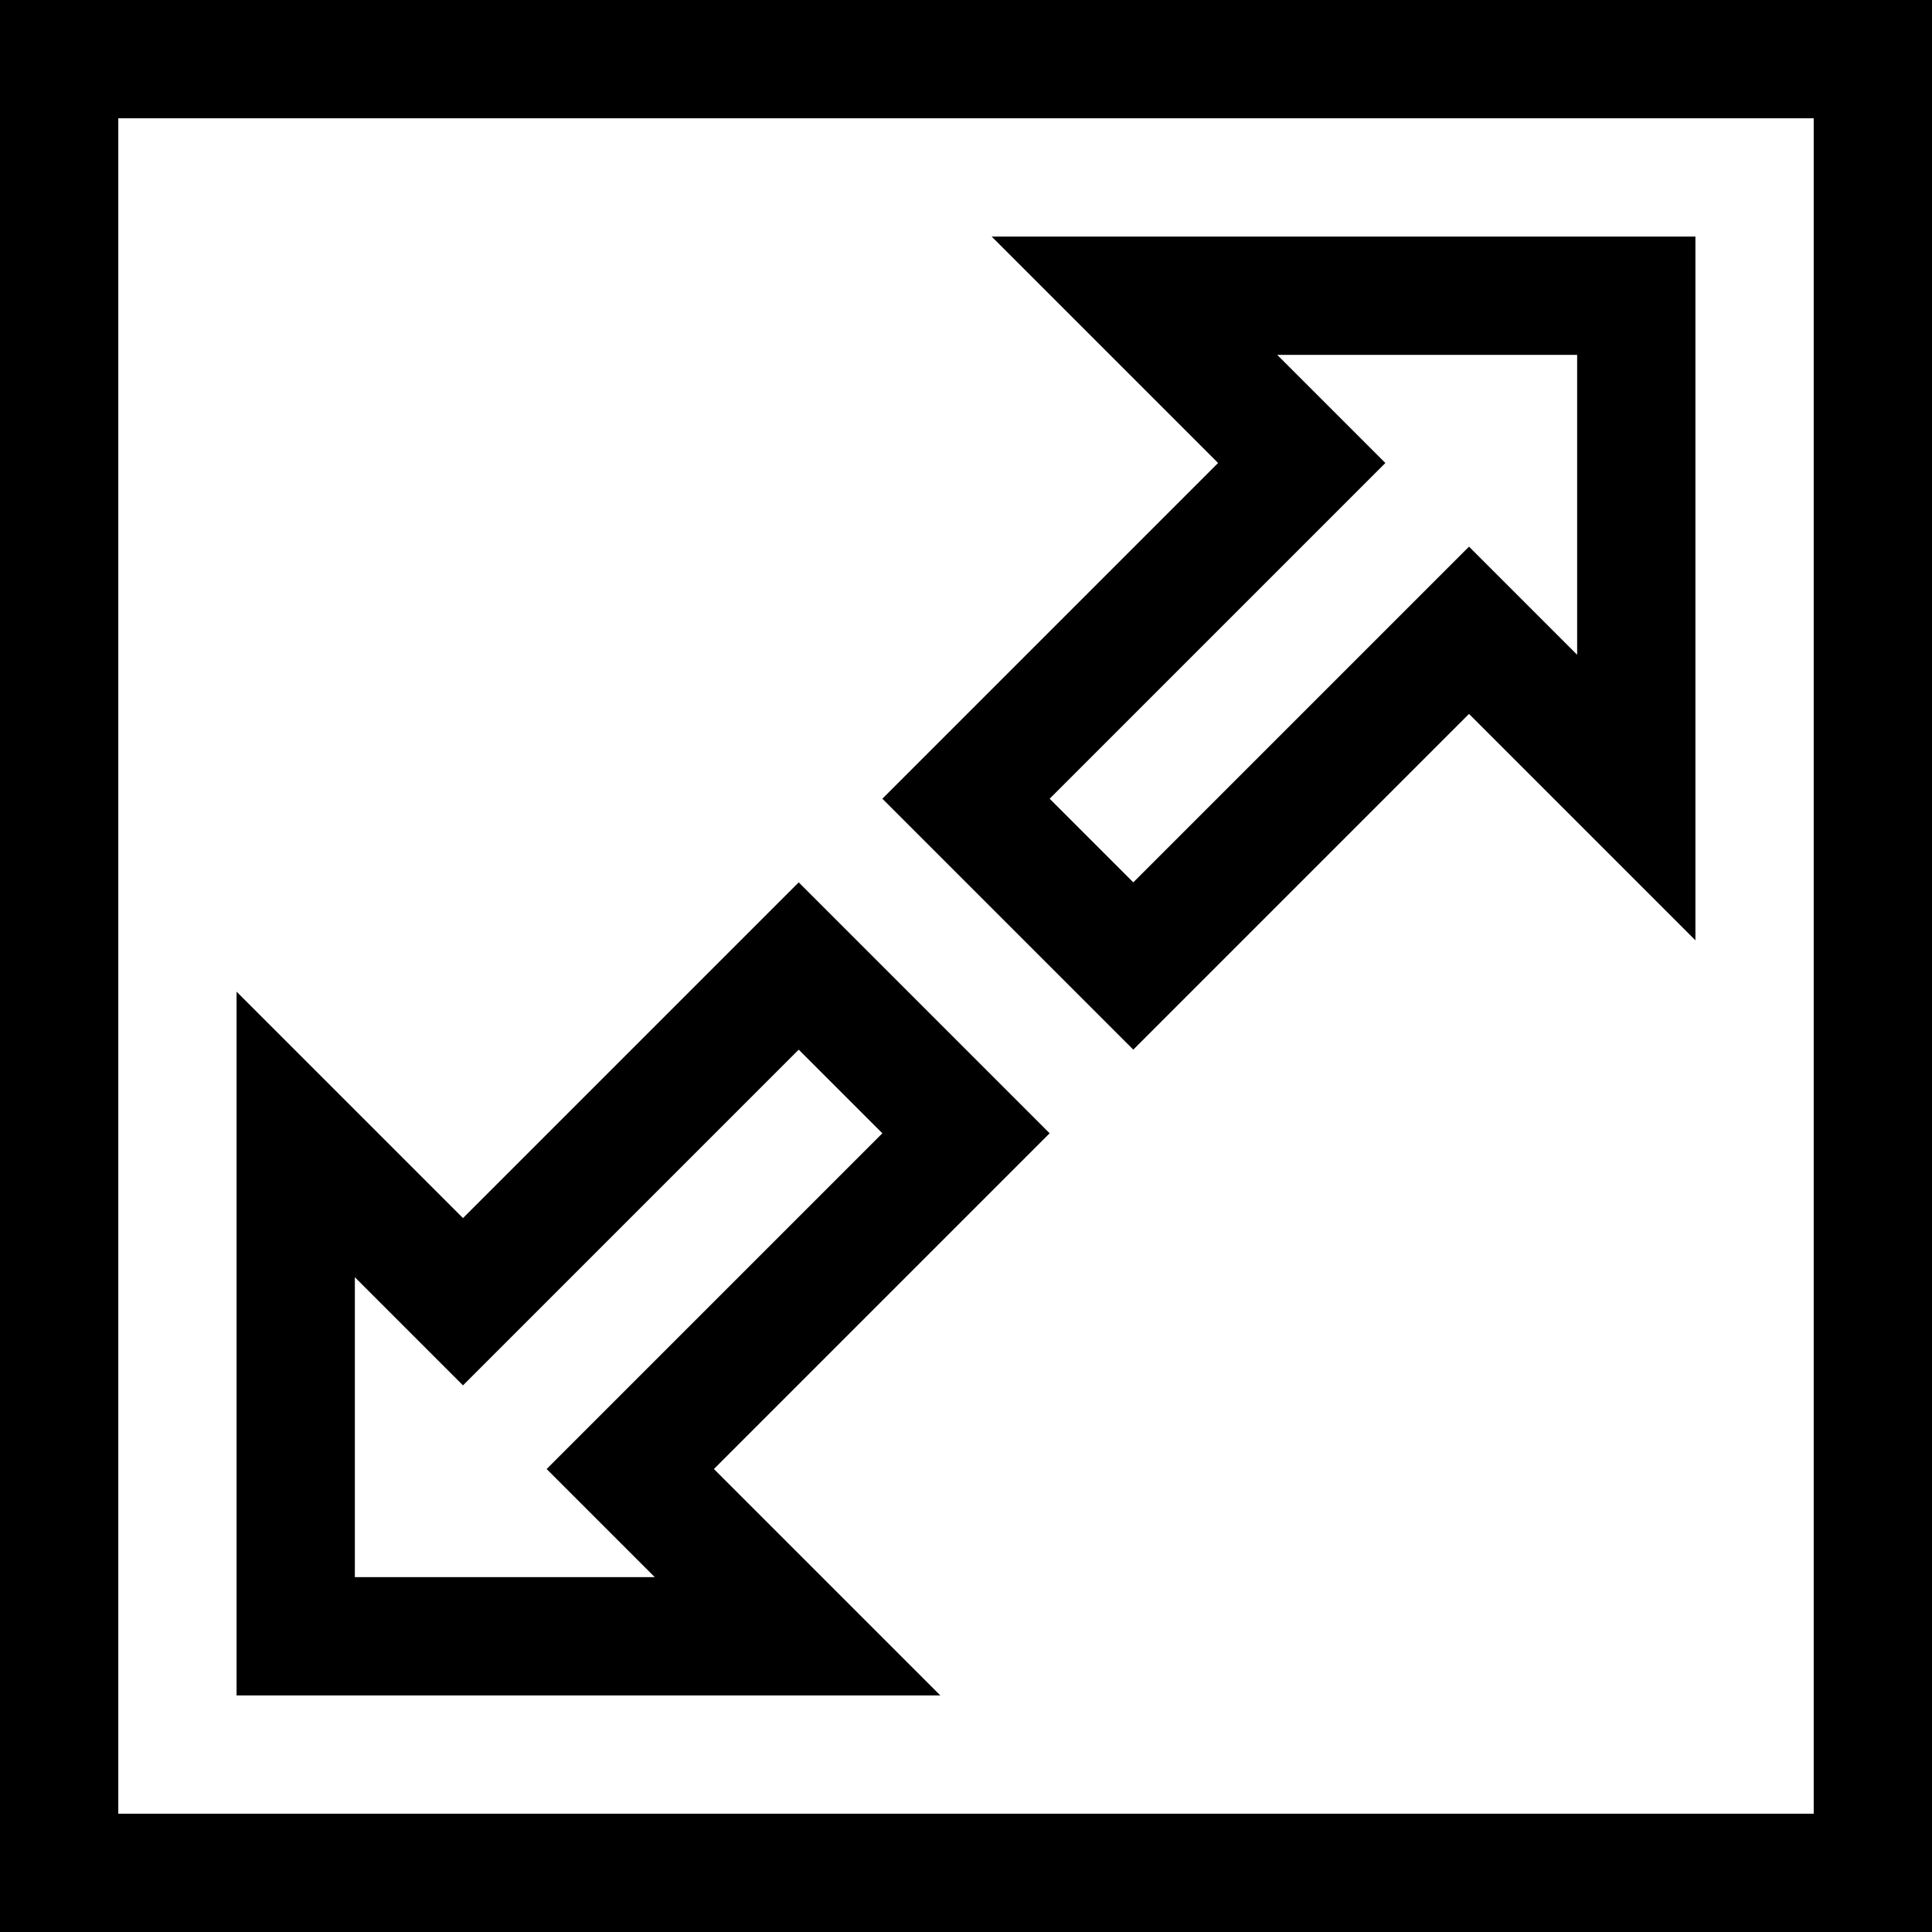
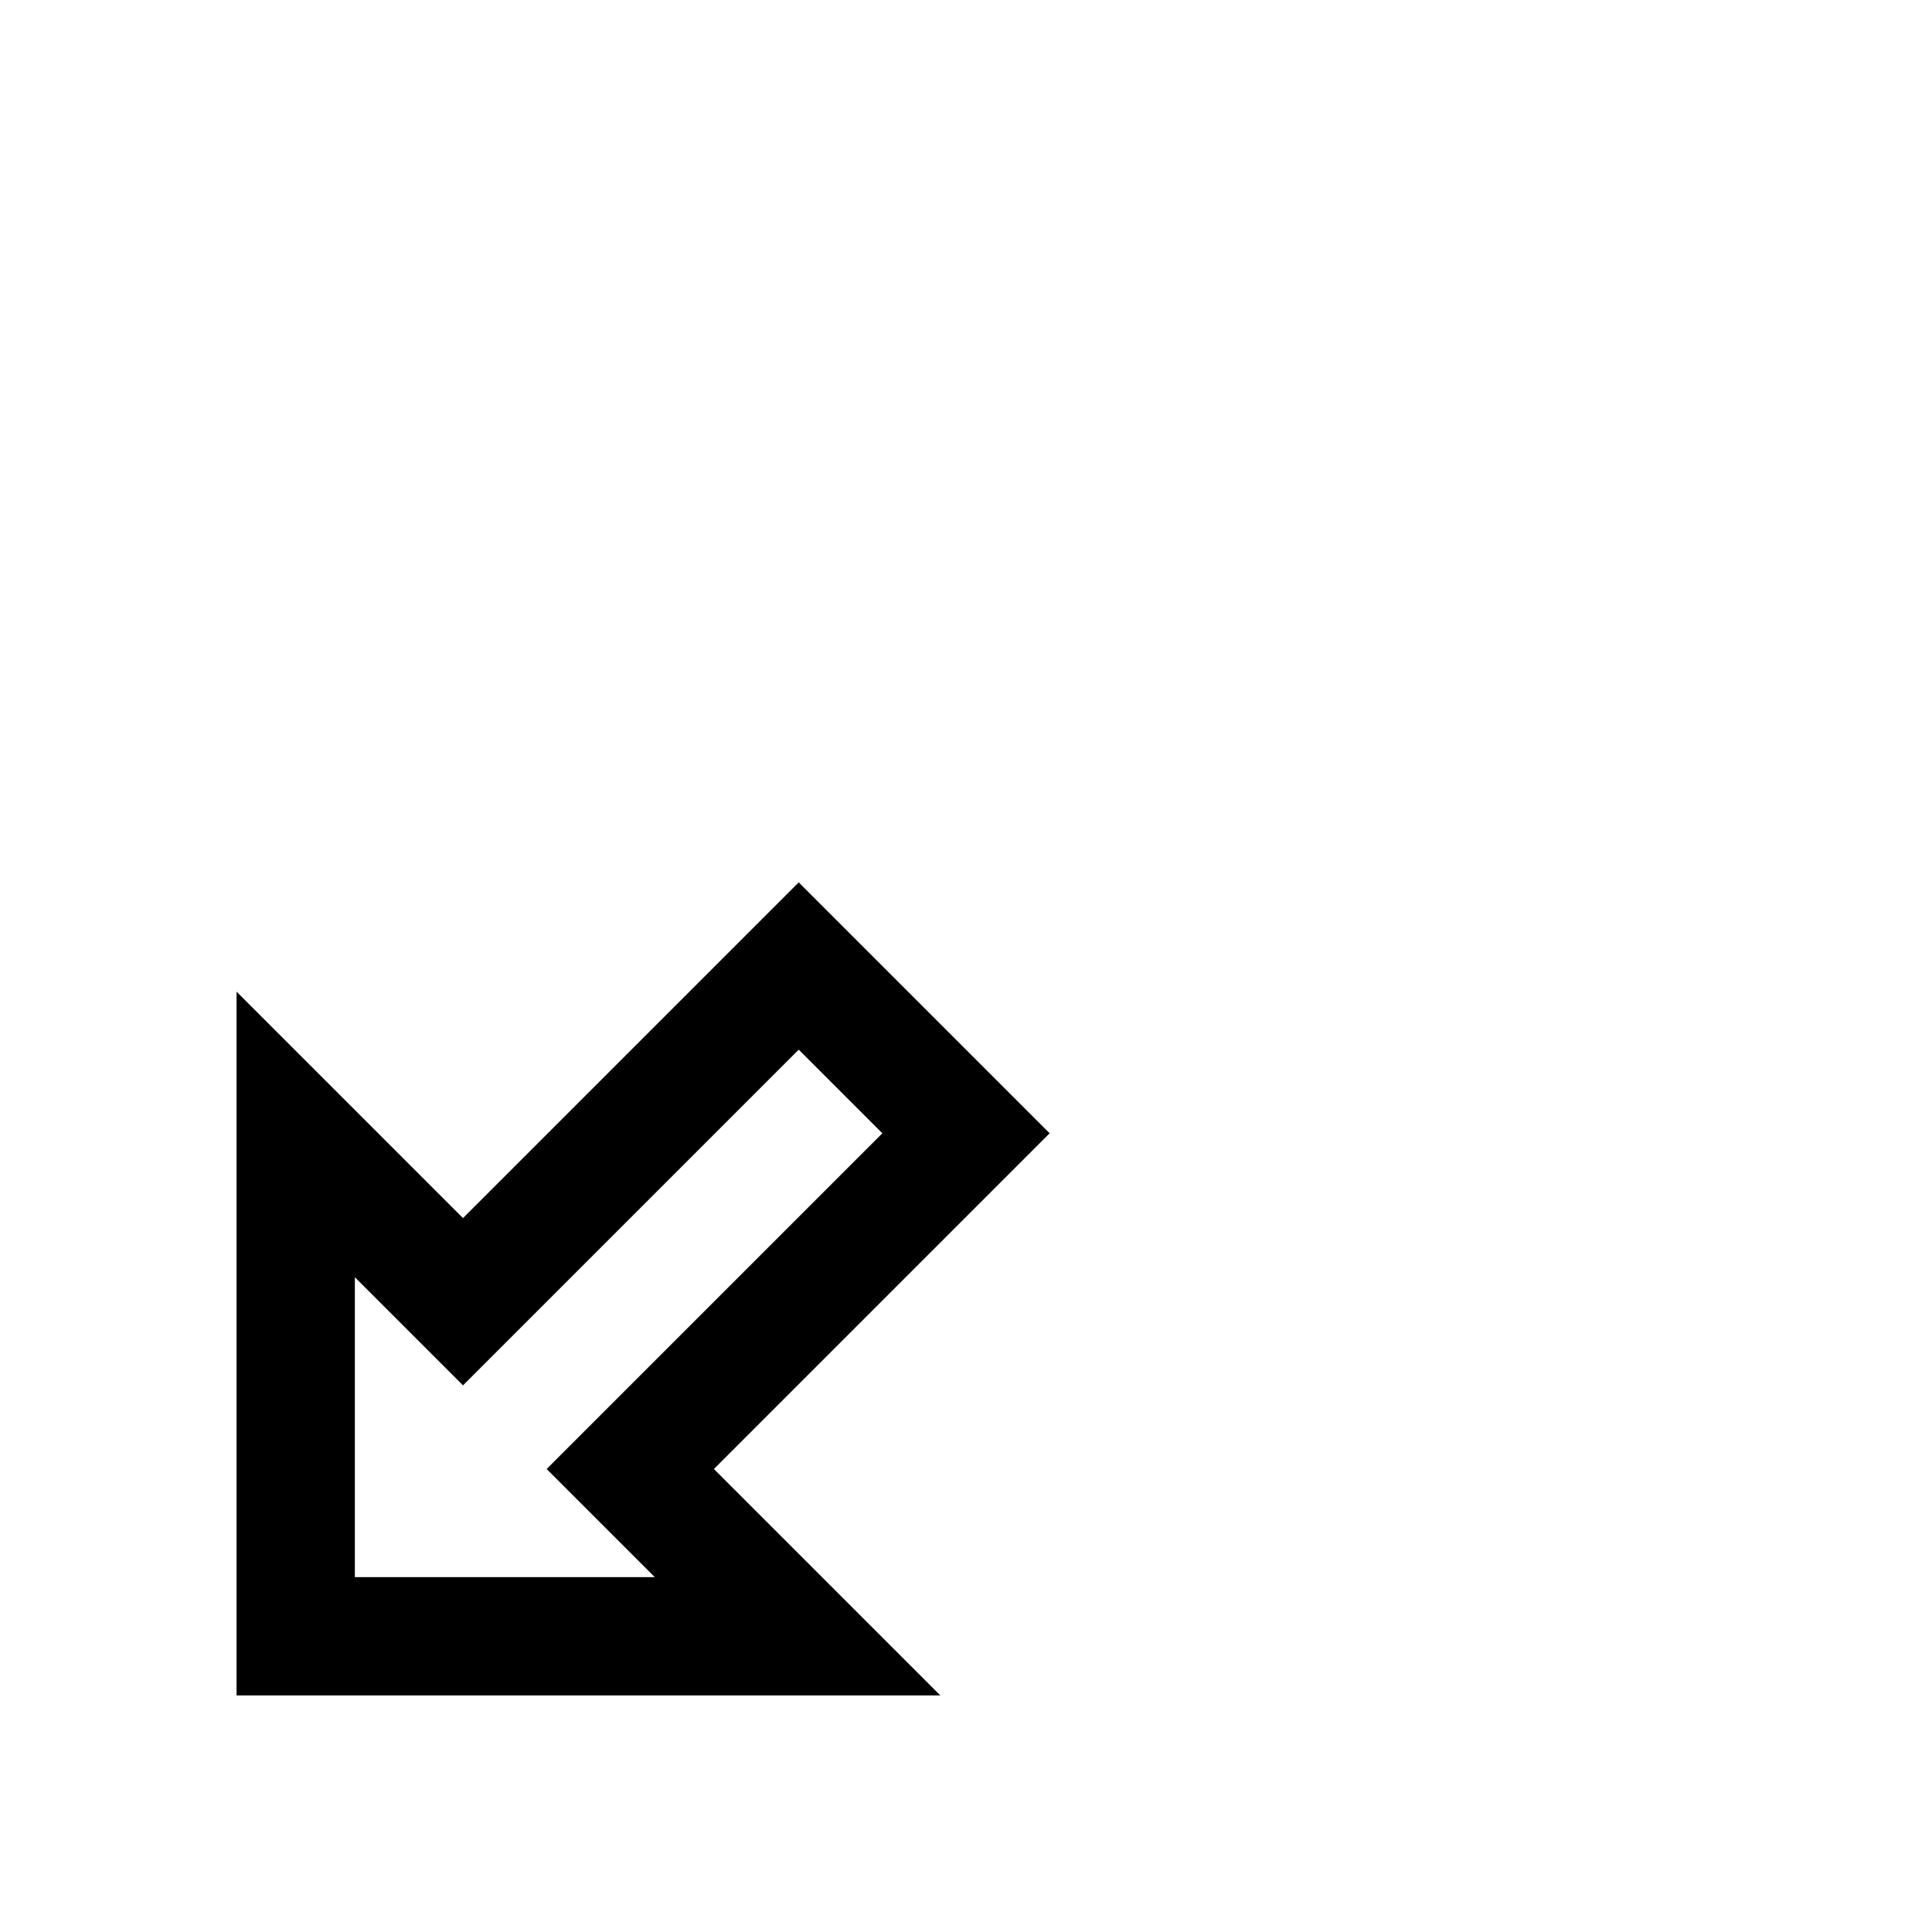
<svg xmlns="http://www.w3.org/2000/svg" fill="#000000" height="800px" width="800px" version="1.1" id="Layer_1" viewBox="0 0 512 512" xml:space="preserve">
  <g>
    <g>
-       <path d="M0,0v512h512V0H0z M480.653,480.653H31.347V31.347h449.306V480.653z" />
-     </g>
+       </g>
  </g>
  <g>
    <g>
-       <path d="M262.8,62.694l60.004,60.005l-88.97,88.97l66.496,66.496l88.97-88.97l60.005,60.004V62.694H262.8z M417.959,173.522    l-28.658-28.658l-88.97,88.97l-22.165-22.165l88.97-88.97l-28.657-28.657h79.481V173.522z" />
-     </g>
+       </g>
  </g>
  <g>
    <g>
      <path d="M278.165,300.331l-66.497-66.497l-88.97,88.97L62.694,262.8v186.506H249.2l-60.004-60.005L278.165,300.331z     M94.041,417.959v-79.481l28.658,28.658l88.97-88.97l22.165,22.165l-88.97,88.97l28.657,28.657H94.041z" />
    </g>
  </g>
</svg>